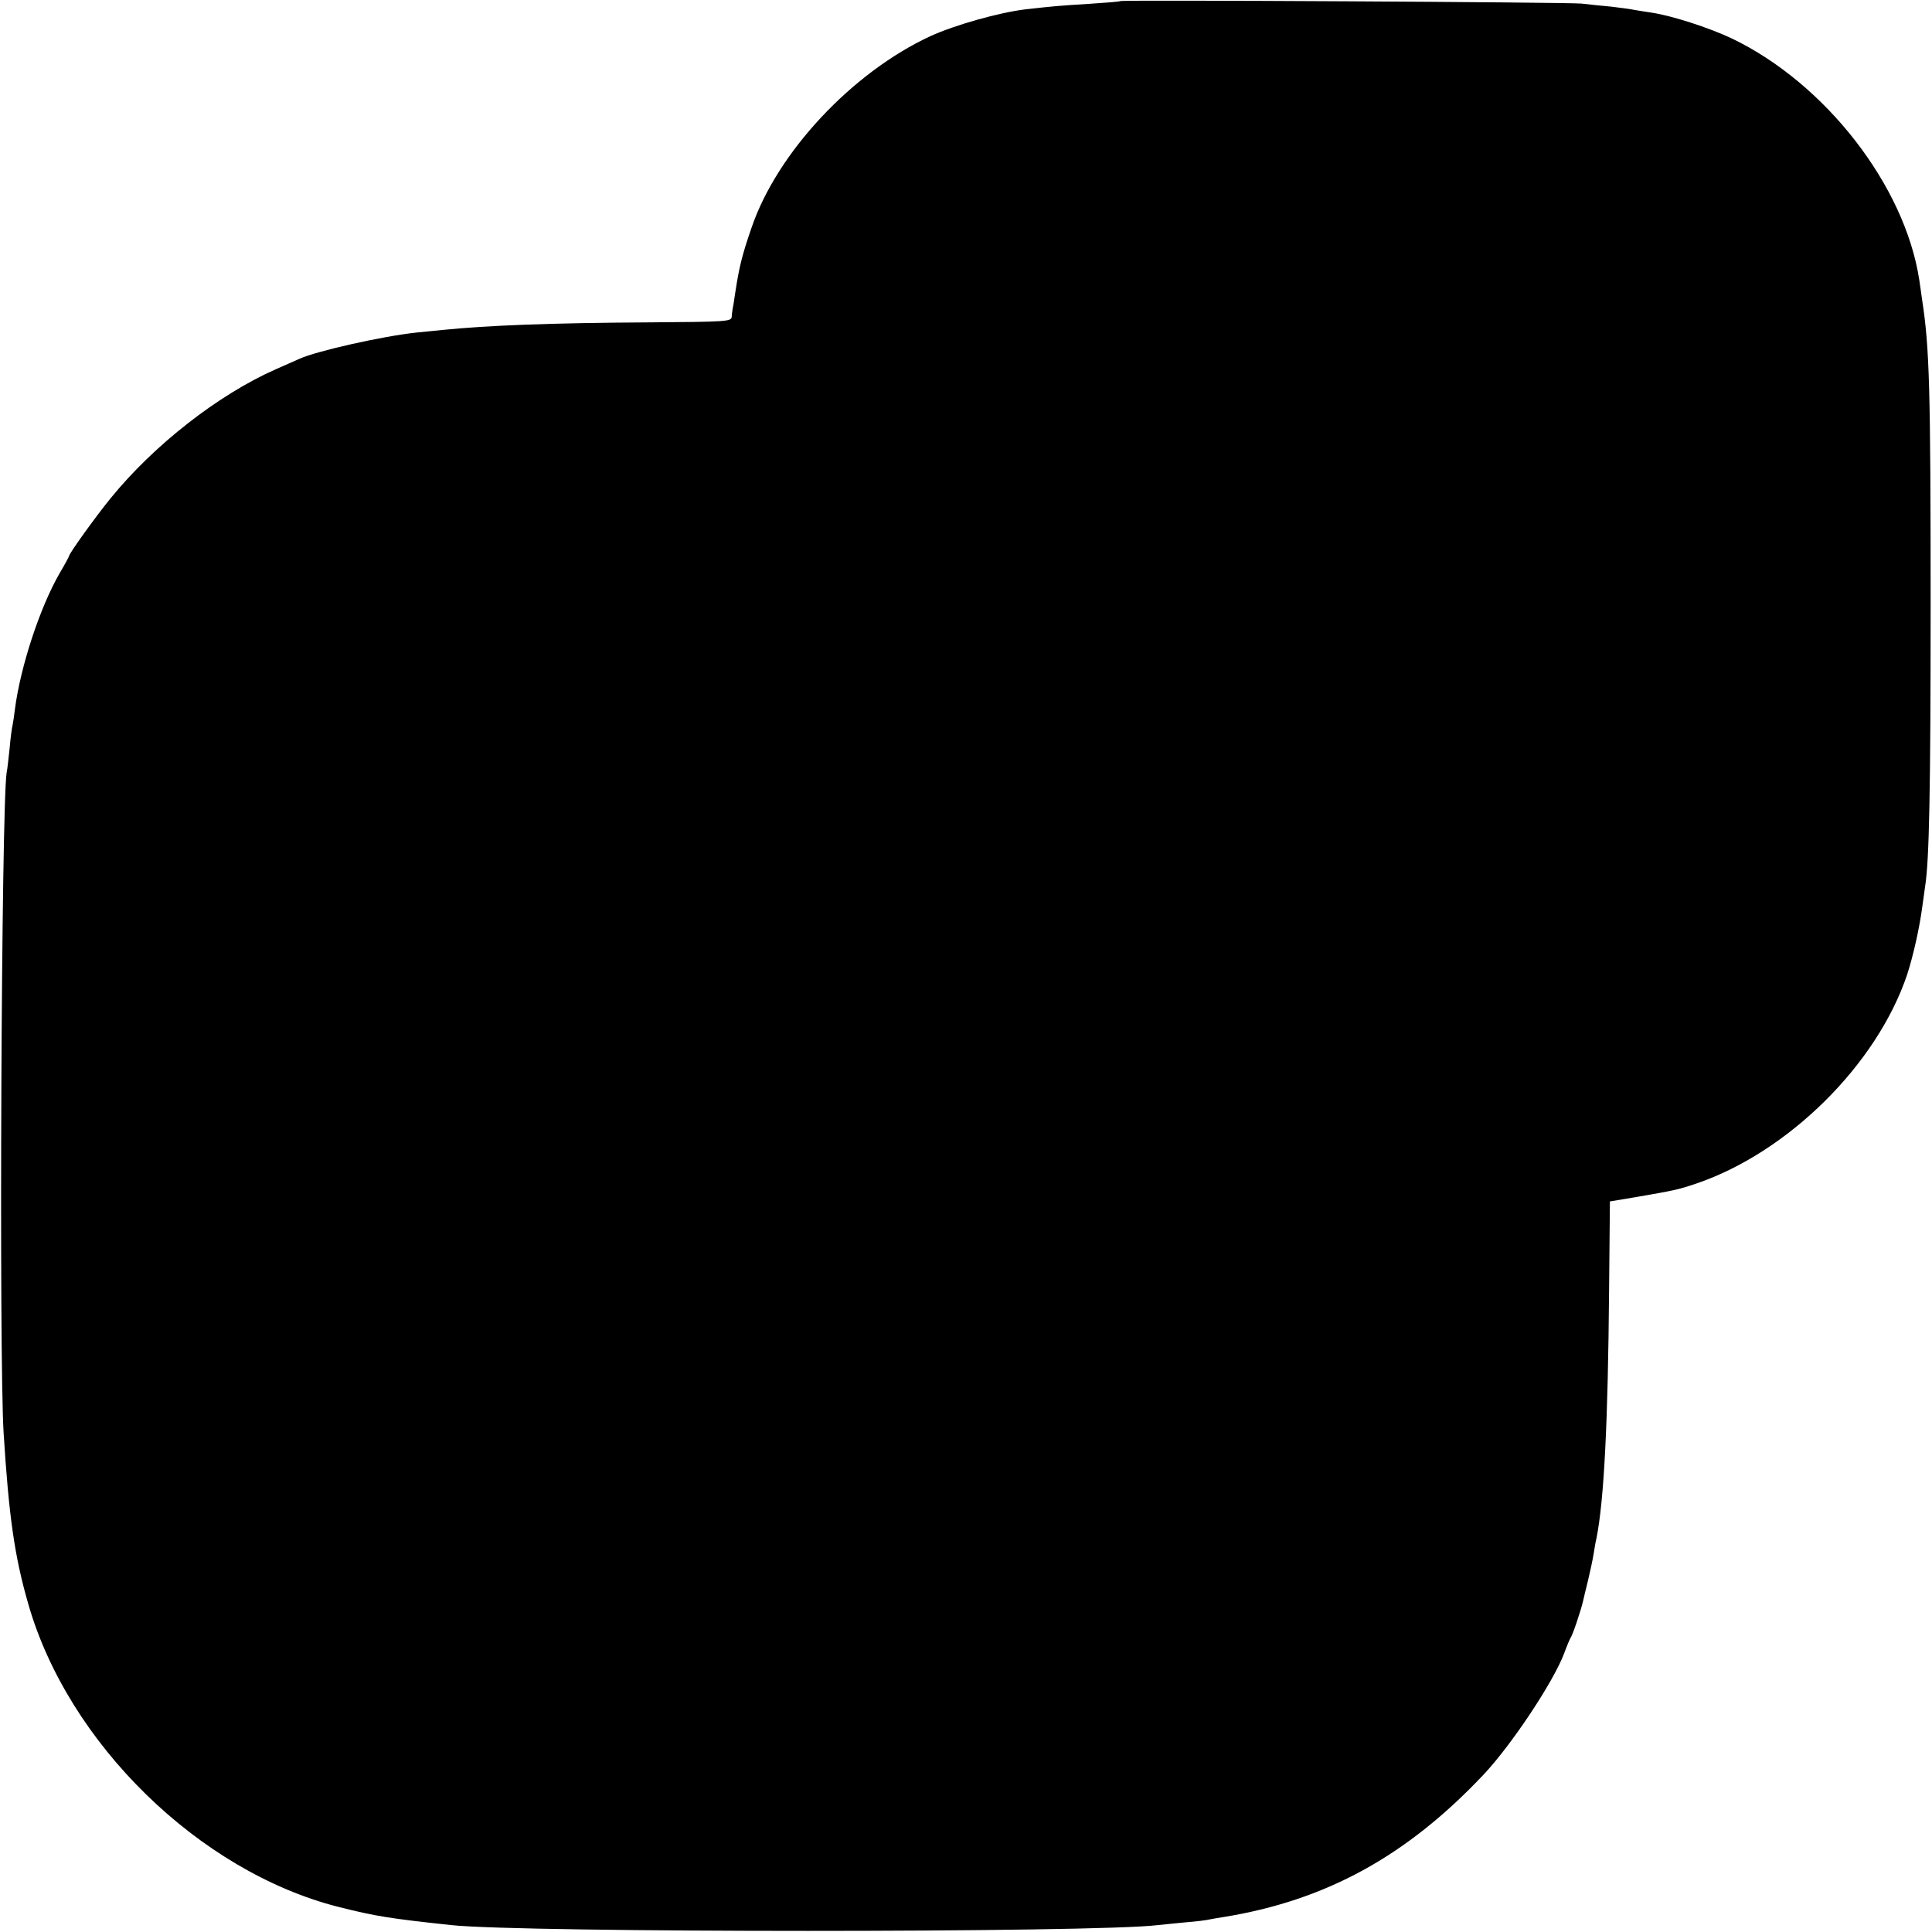
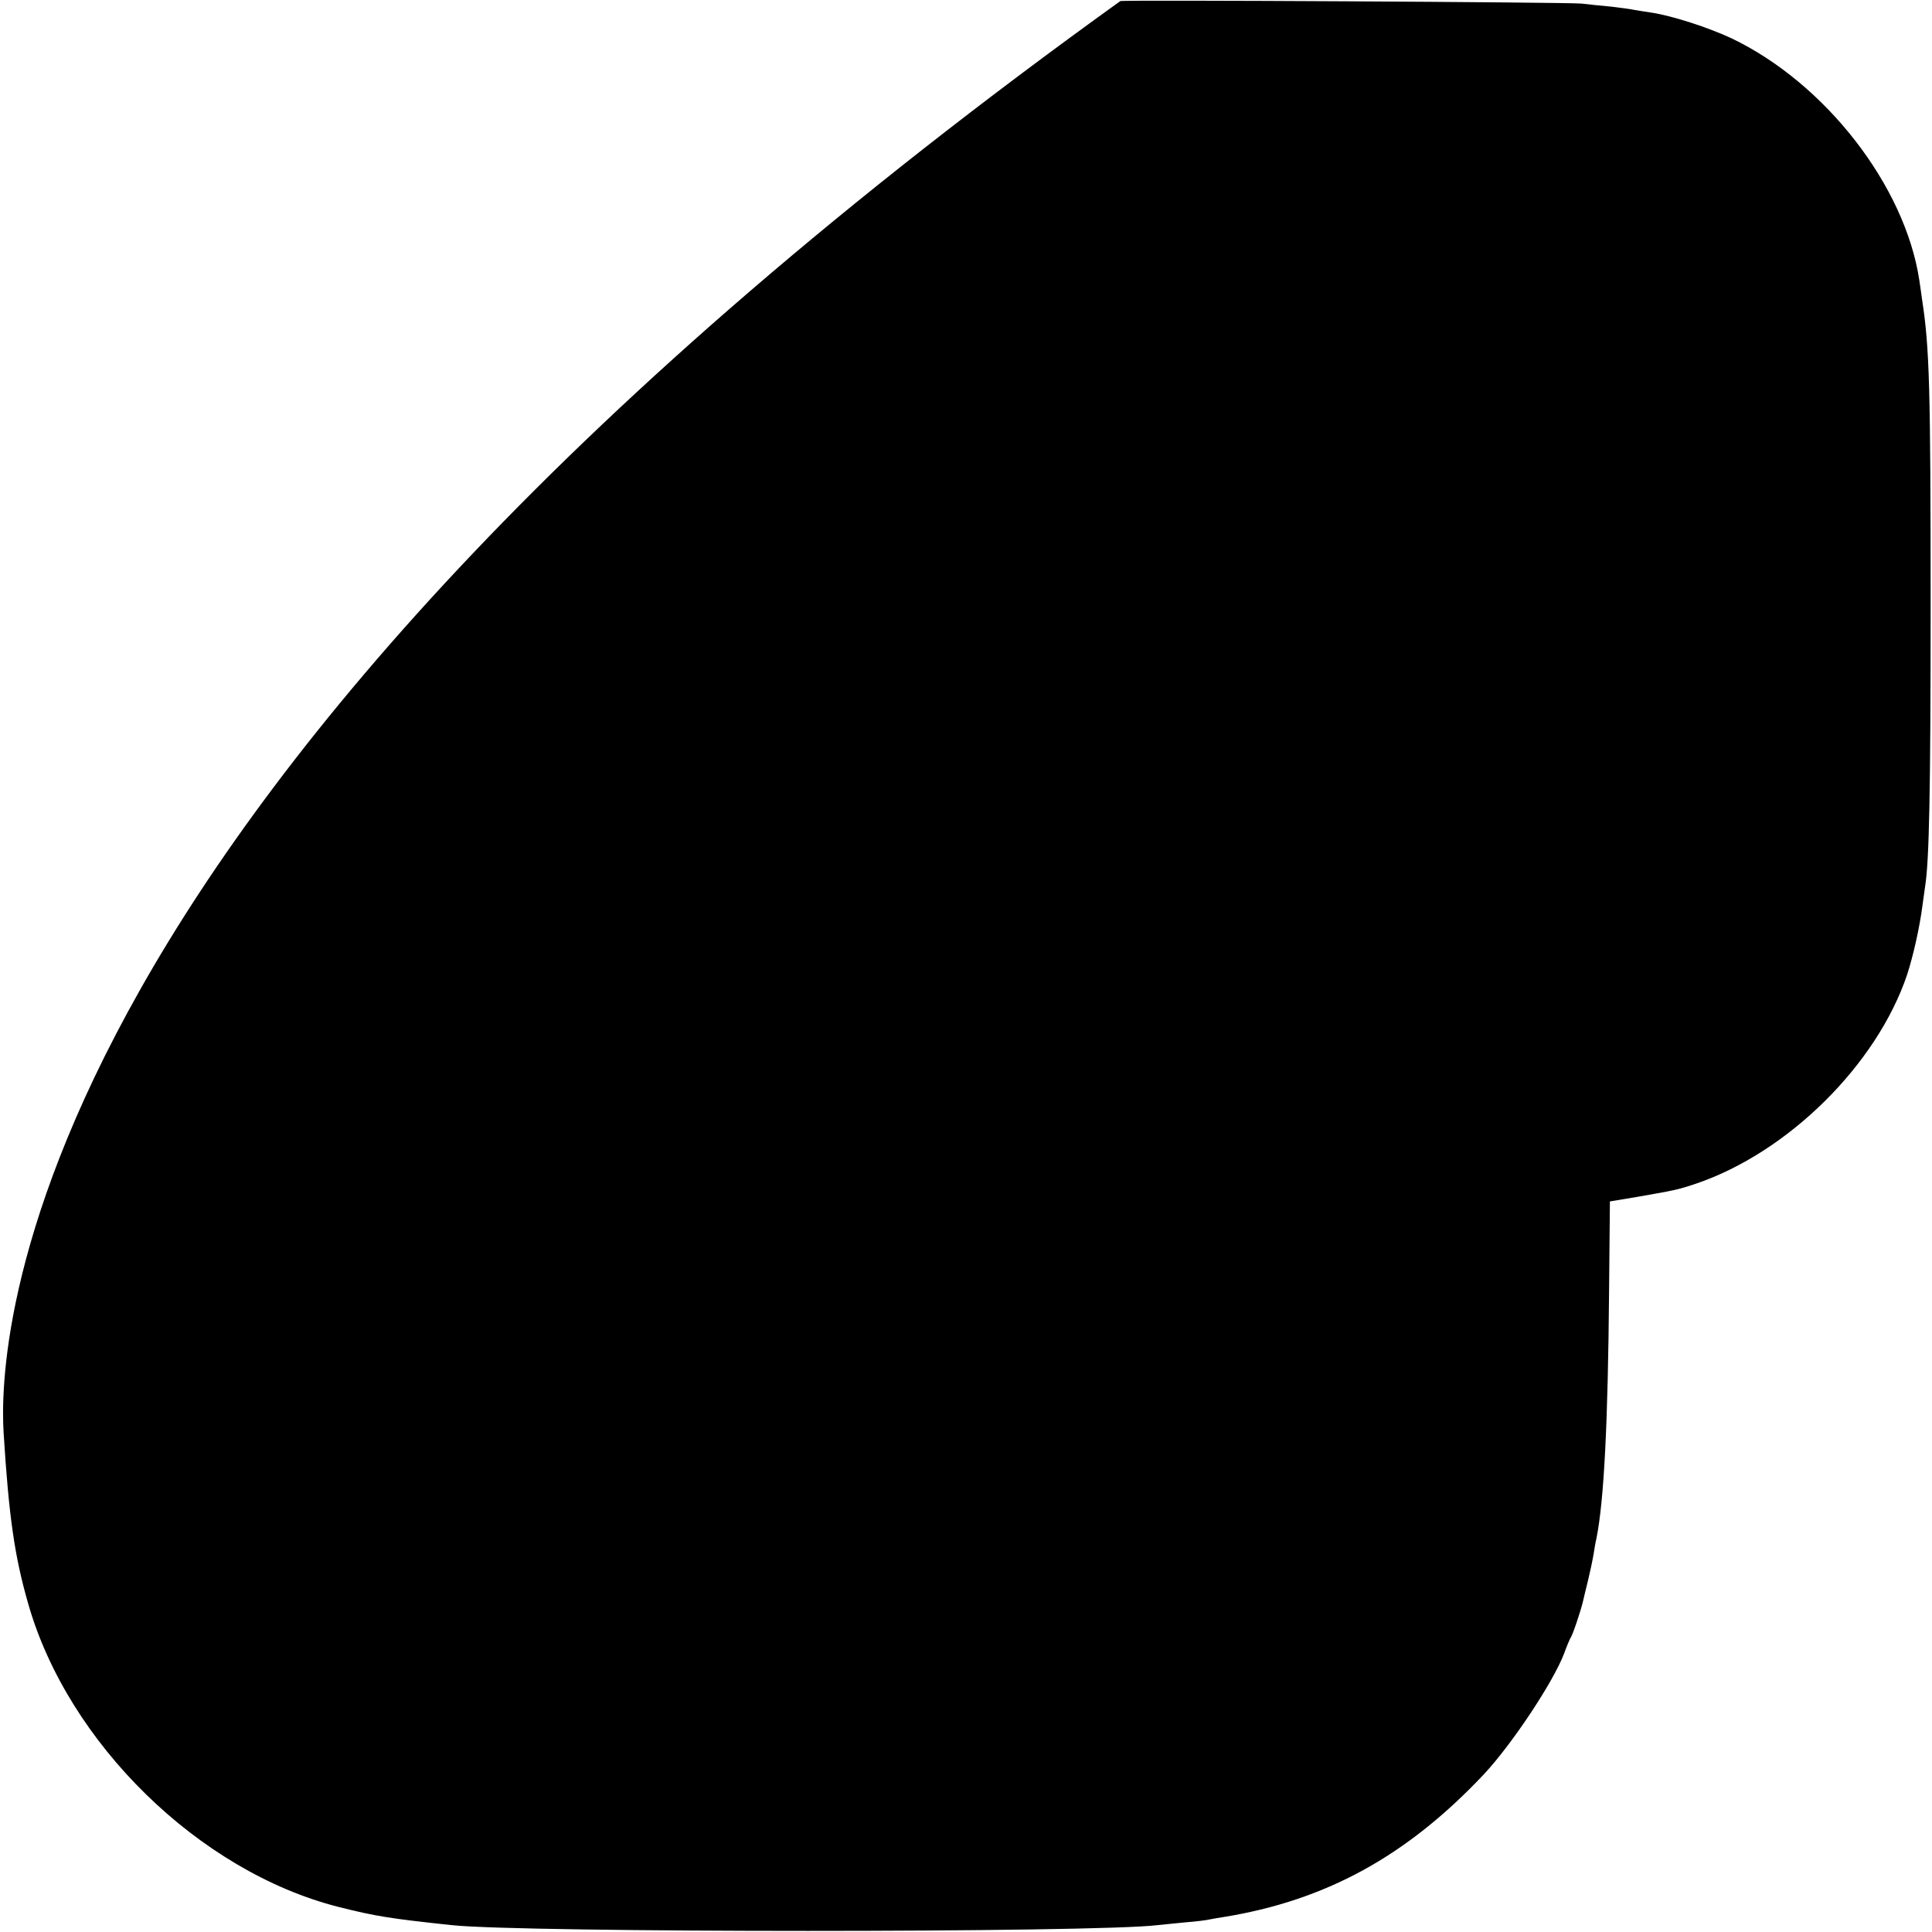
<svg xmlns="http://www.w3.org/2000/svg" version="1.0" width="933.333" height="933.333" viewBox="0 0 700 700">
-   <path d="M405.9.4c-.2.2-5.3.6-11.4 1-11.1.7-12.4.8-23.1 2-9.6 1.2-25.3 5.6-34.3 9.7-28.3 13.1-55.5 42.1-64.8 69.4-3.4 9.8-4.5 14.3-5.9 23.5-.4 3-.9 5.8-1 6.2-.1.5-.2 1.6-.3 2.6-.1 1.7-2 1.8-29.8 2-36 .2-58.4 1.1-74.5 2.7-2.7.3-7.2.7-10 1-12.2 1.3-36.2 6.7-42.3 9.5-1.1.5-5 2.2-8.6 3.8-20.8 9.2-44.1 27.4-59.8 46.7-5.4 6.6-15.1 20.1-15.1 21 0 .2-1.5 3-3.4 6.2-7.2 12.5-14.2 33.9-16.2 49.3-.2 1.9-.6 4.4-.8 5.5-.3 1.1-.8 4.9-1.1 8.5-.4 3.6-.8 7.6-1.1 9C.5 292-.4 490.3 1.3 519c1.9 30.5 4 45 8.9 62 14.4 50.6 62 97.1 112.4 109.9 13.5 3.4 18.5 4.2 40.9 6.6 25.6 2.8 233.7 2.8 256 0 1.7-.2 6.2-.6 10-1 3.9-.3 7.9-.8 9-1.1 1.1-.2 3.2-.6 4.7-.8 37.1-6 66.4-22 94.4-51.7 10.2-10.9 25.2-33.5 29.1-43.8.9-2.5 2-5.1 2.3-5.6.8-1 3.7-9.8 4.5-13.1.2-1 1.1-4.6 1.9-7.9.8-3.3 1.7-7.6 2-9.5.3-1.9.7-4.4 1-5.5 2.8-13.9 4.2-42.3 4.6-90.1l.3-32.1 9.6-1.6c13.8-2.4 14.9-2.6 21.5-4.8 33.4-11.3 65.6-43.1 76.6-75.8 2.2-6.8 4.5-17 5.5-24.7.4-2.7.8-5.9 1-7.2 1.5-9.2 2-34.8 2-101.7 0-79-.4-93.5-3.1-111-.2-1.7-.7-4.8-1-7-5.2-34.2-34-71.3-68-87.6-8.3-3.9-21.6-8.2-28.9-9.3-2.2-.3-5-.8-6.3-1-1.3-.3-5.1-.8-8.5-1.2-3.4-.3-8.2-.8-10.7-1.1-5-.5-166.6-1.4-167.1-.9z" />
+   <path d="M405.9.4C.5 292-.4 490.3 1.3 519c1.9 30.5 4 45 8.9 62 14.4 50.6 62 97.1 112.4 109.9 13.5 3.4 18.5 4.2 40.9 6.6 25.6 2.8 233.7 2.8 256 0 1.7-.2 6.2-.6 10-1 3.9-.3 7.9-.8 9-1.1 1.1-.2 3.2-.6 4.7-.8 37.1-6 66.4-22 94.4-51.7 10.2-10.9 25.2-33.5 29.1-43.8.9-2.5 2-5.1 2.3-5.6.8-1 3.7-9.8 4.5-13.1.2-1 1.1-4.6 1.9-7.9.8-3.3 1.7-7.6 2-9.5.3-1.9.7-4.4 1-5.5 2.8-13.9 4.2-42.3 4.6-90.1l.3-32.1 9.6-1.6c13.8-2.4 14.9-2.6 21.5-4.8 33.4-11.3 65.6-43.1 76.6-75.8 2.2-6.8 4.5-17 5.5-24.7.4-2.7.8-5.9 1-7.2 1.5-9.2 2-34.8 2-101.7 0-79-.4-93.5-3.1-111-.2-1.7-.7-4.8-1-7-5.2-34.2-34-71.3-68-87.6-8.3-3.9-21.6-8.2-28.9-9.3-2.2-.3-5-.8-6.3-1-1.3-.3-5.1-.8-8.5-1.2-3.4-.3-8.2-.8-10.7-1.1-5-.5-166.6-1.4-167.1-.9z" />
</svg>